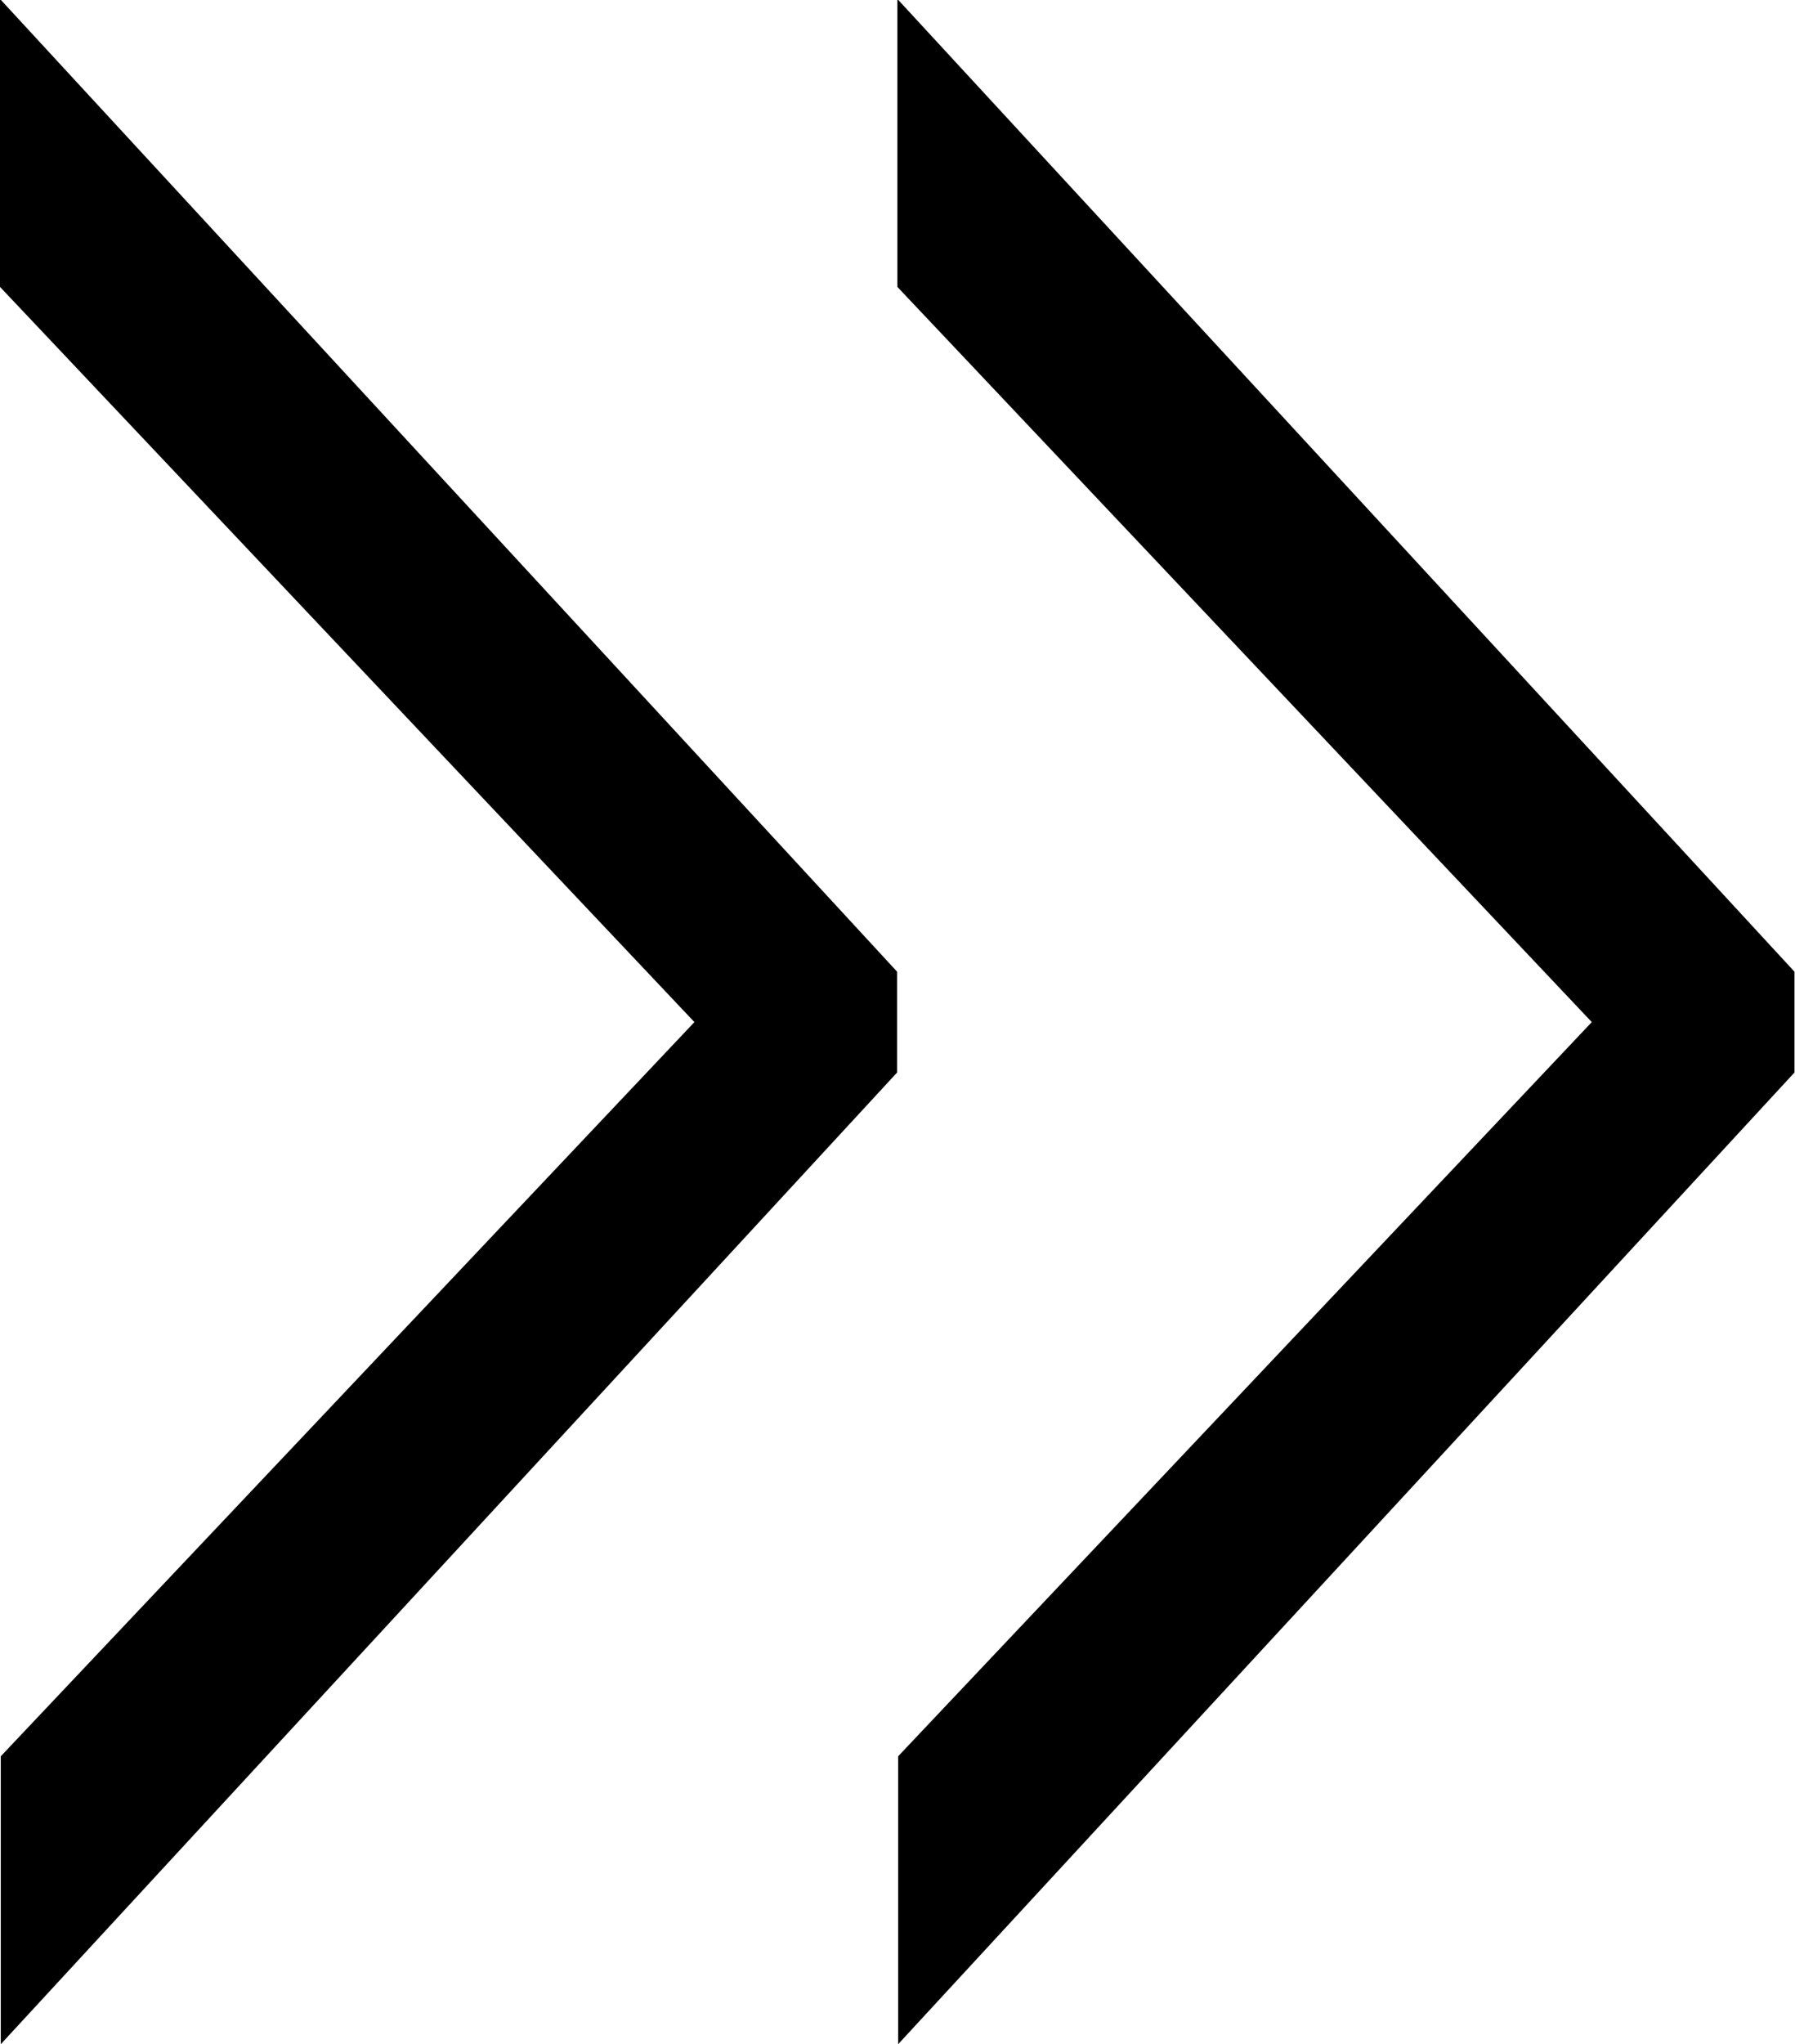
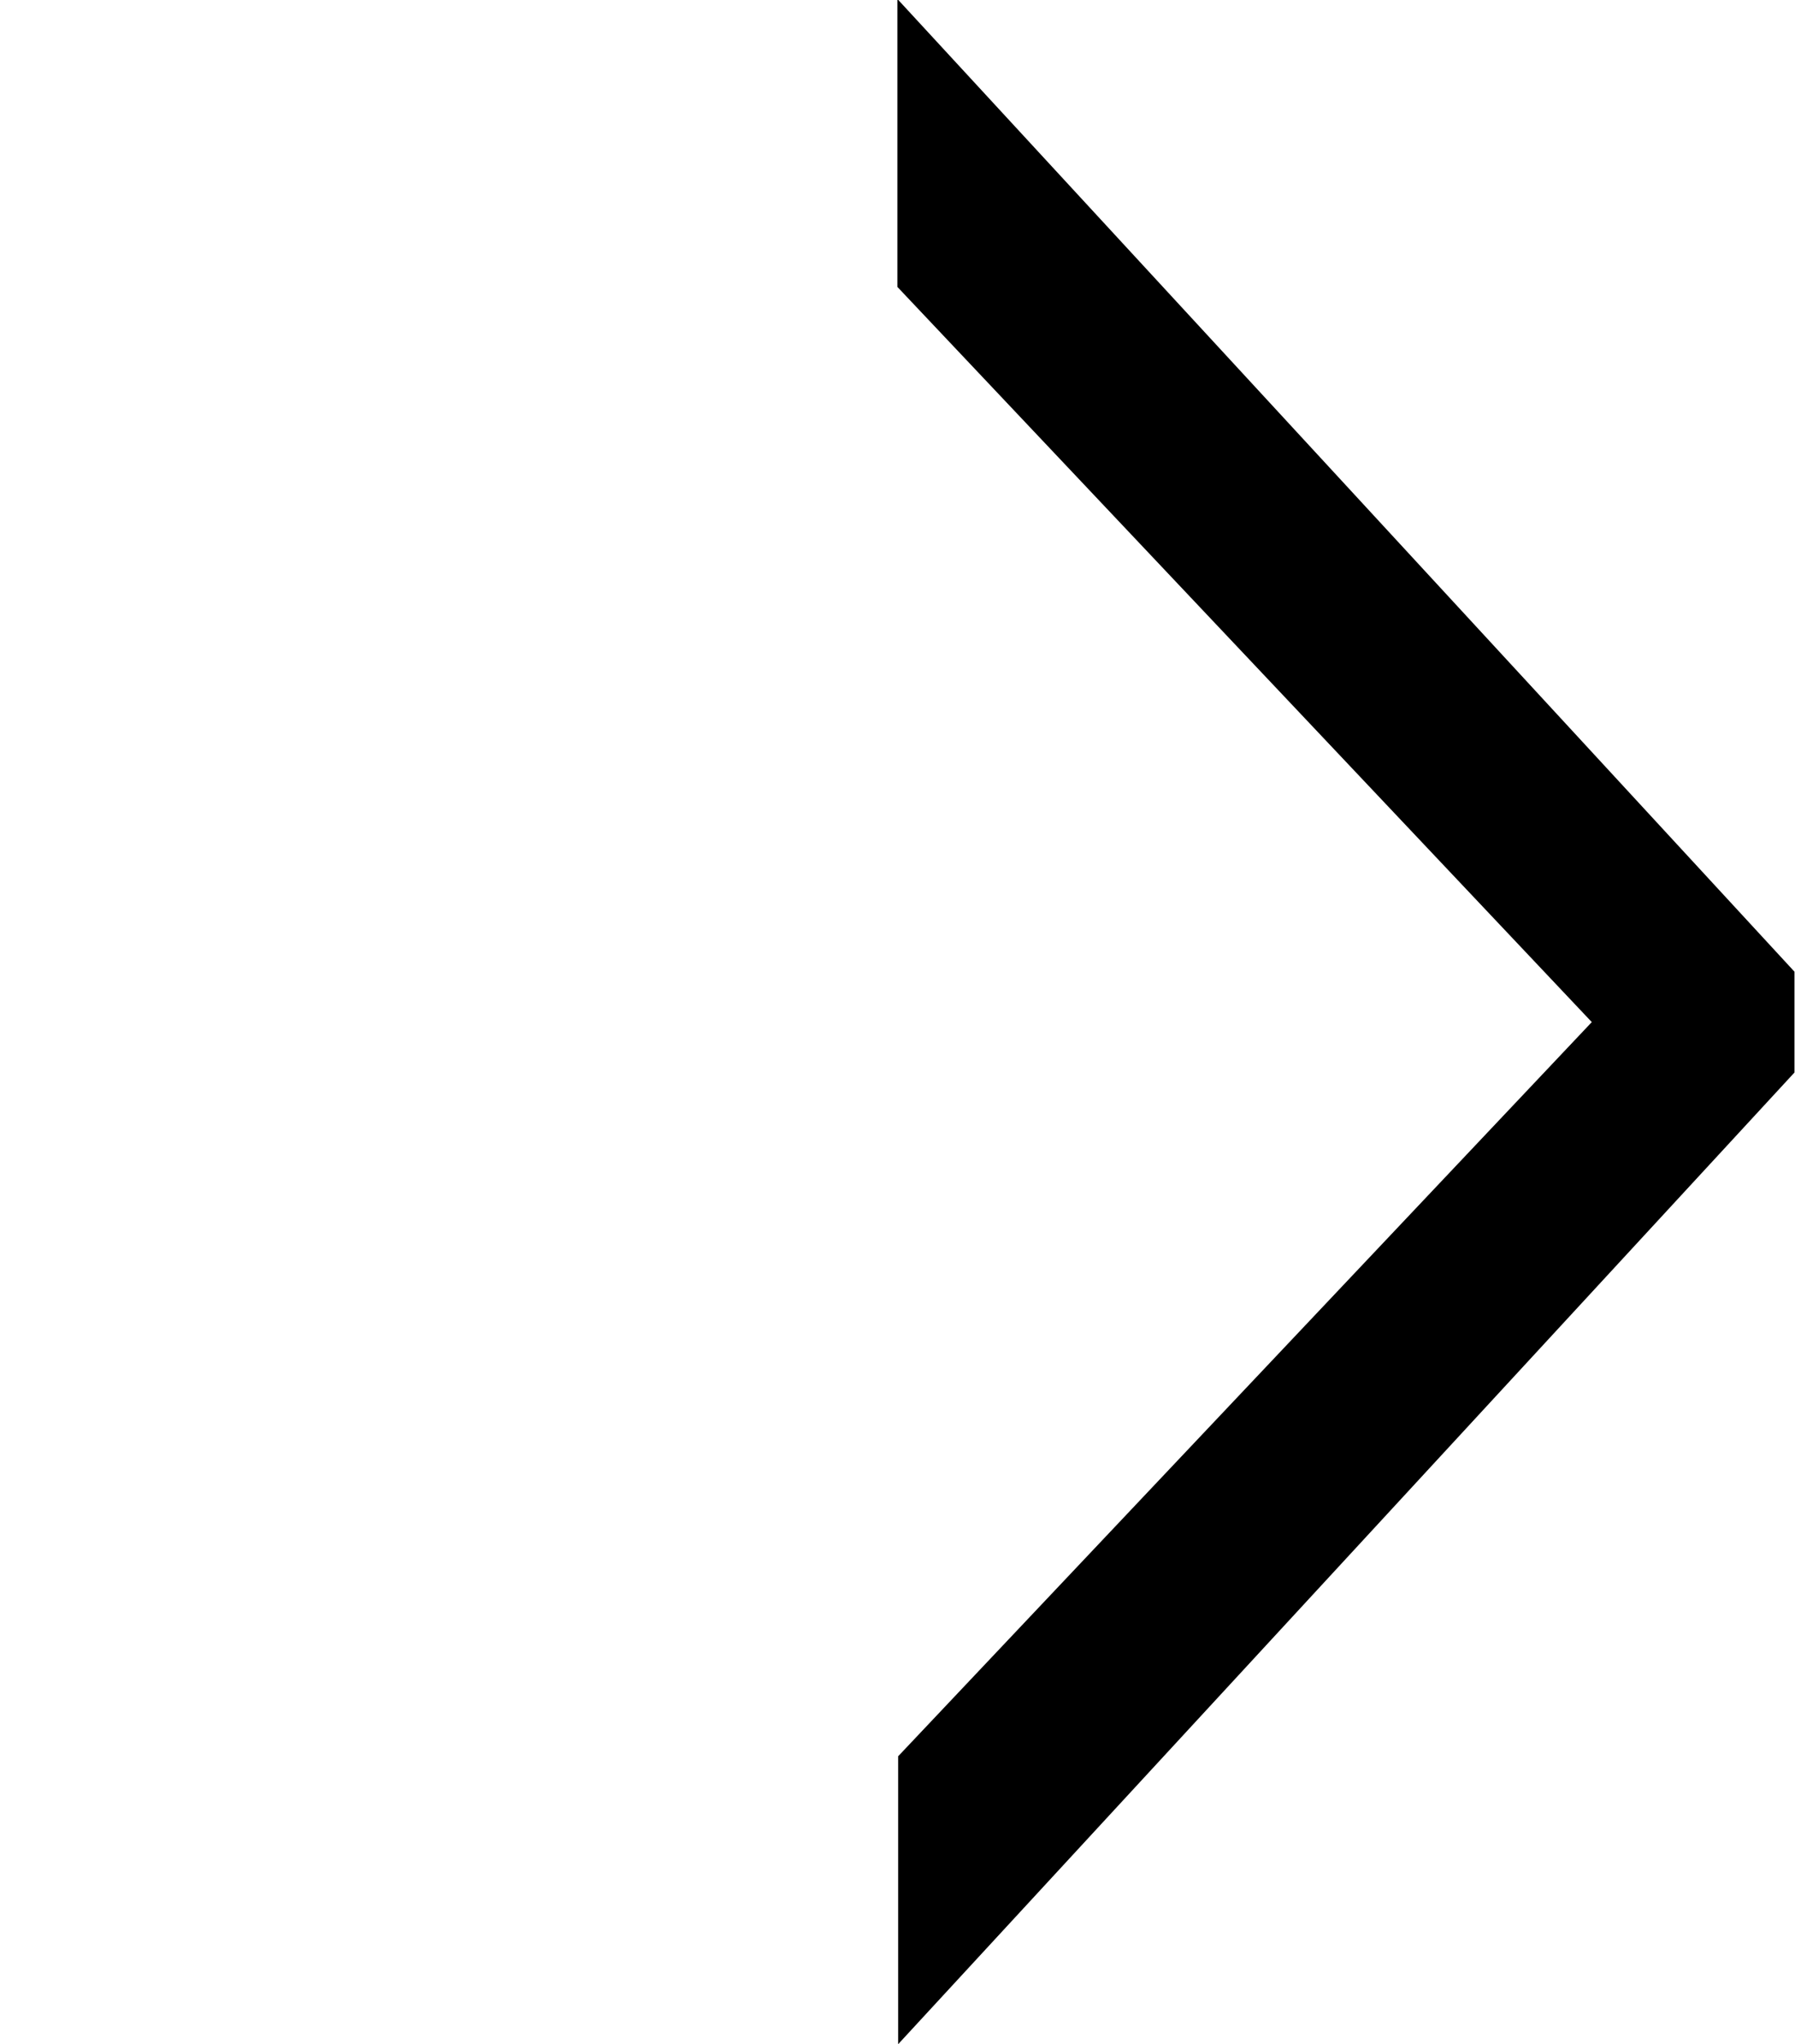
<svg xmlns="http://www.w3.org/2000/svg" id="pager_last_icon" width="6.987" height="7.952" viewBox="0 0 6.987 7.952">
-   <path id="パス_454" data-name="パス 454" d="M-.489-3.92l-2.7,2.856V.056L.3-3.724v-.392L-3.192-7.9v1.12Z" transform="translate(3.192 7.896)" />
  <path id="パス_455" data-name="パス 455" d="M-.489-3.92l-2.7,2.856V.056L.3-3.724v-.392L-3.192-7.9v1.12Z" transform="translate(6.685 7.896)" />
</svg>